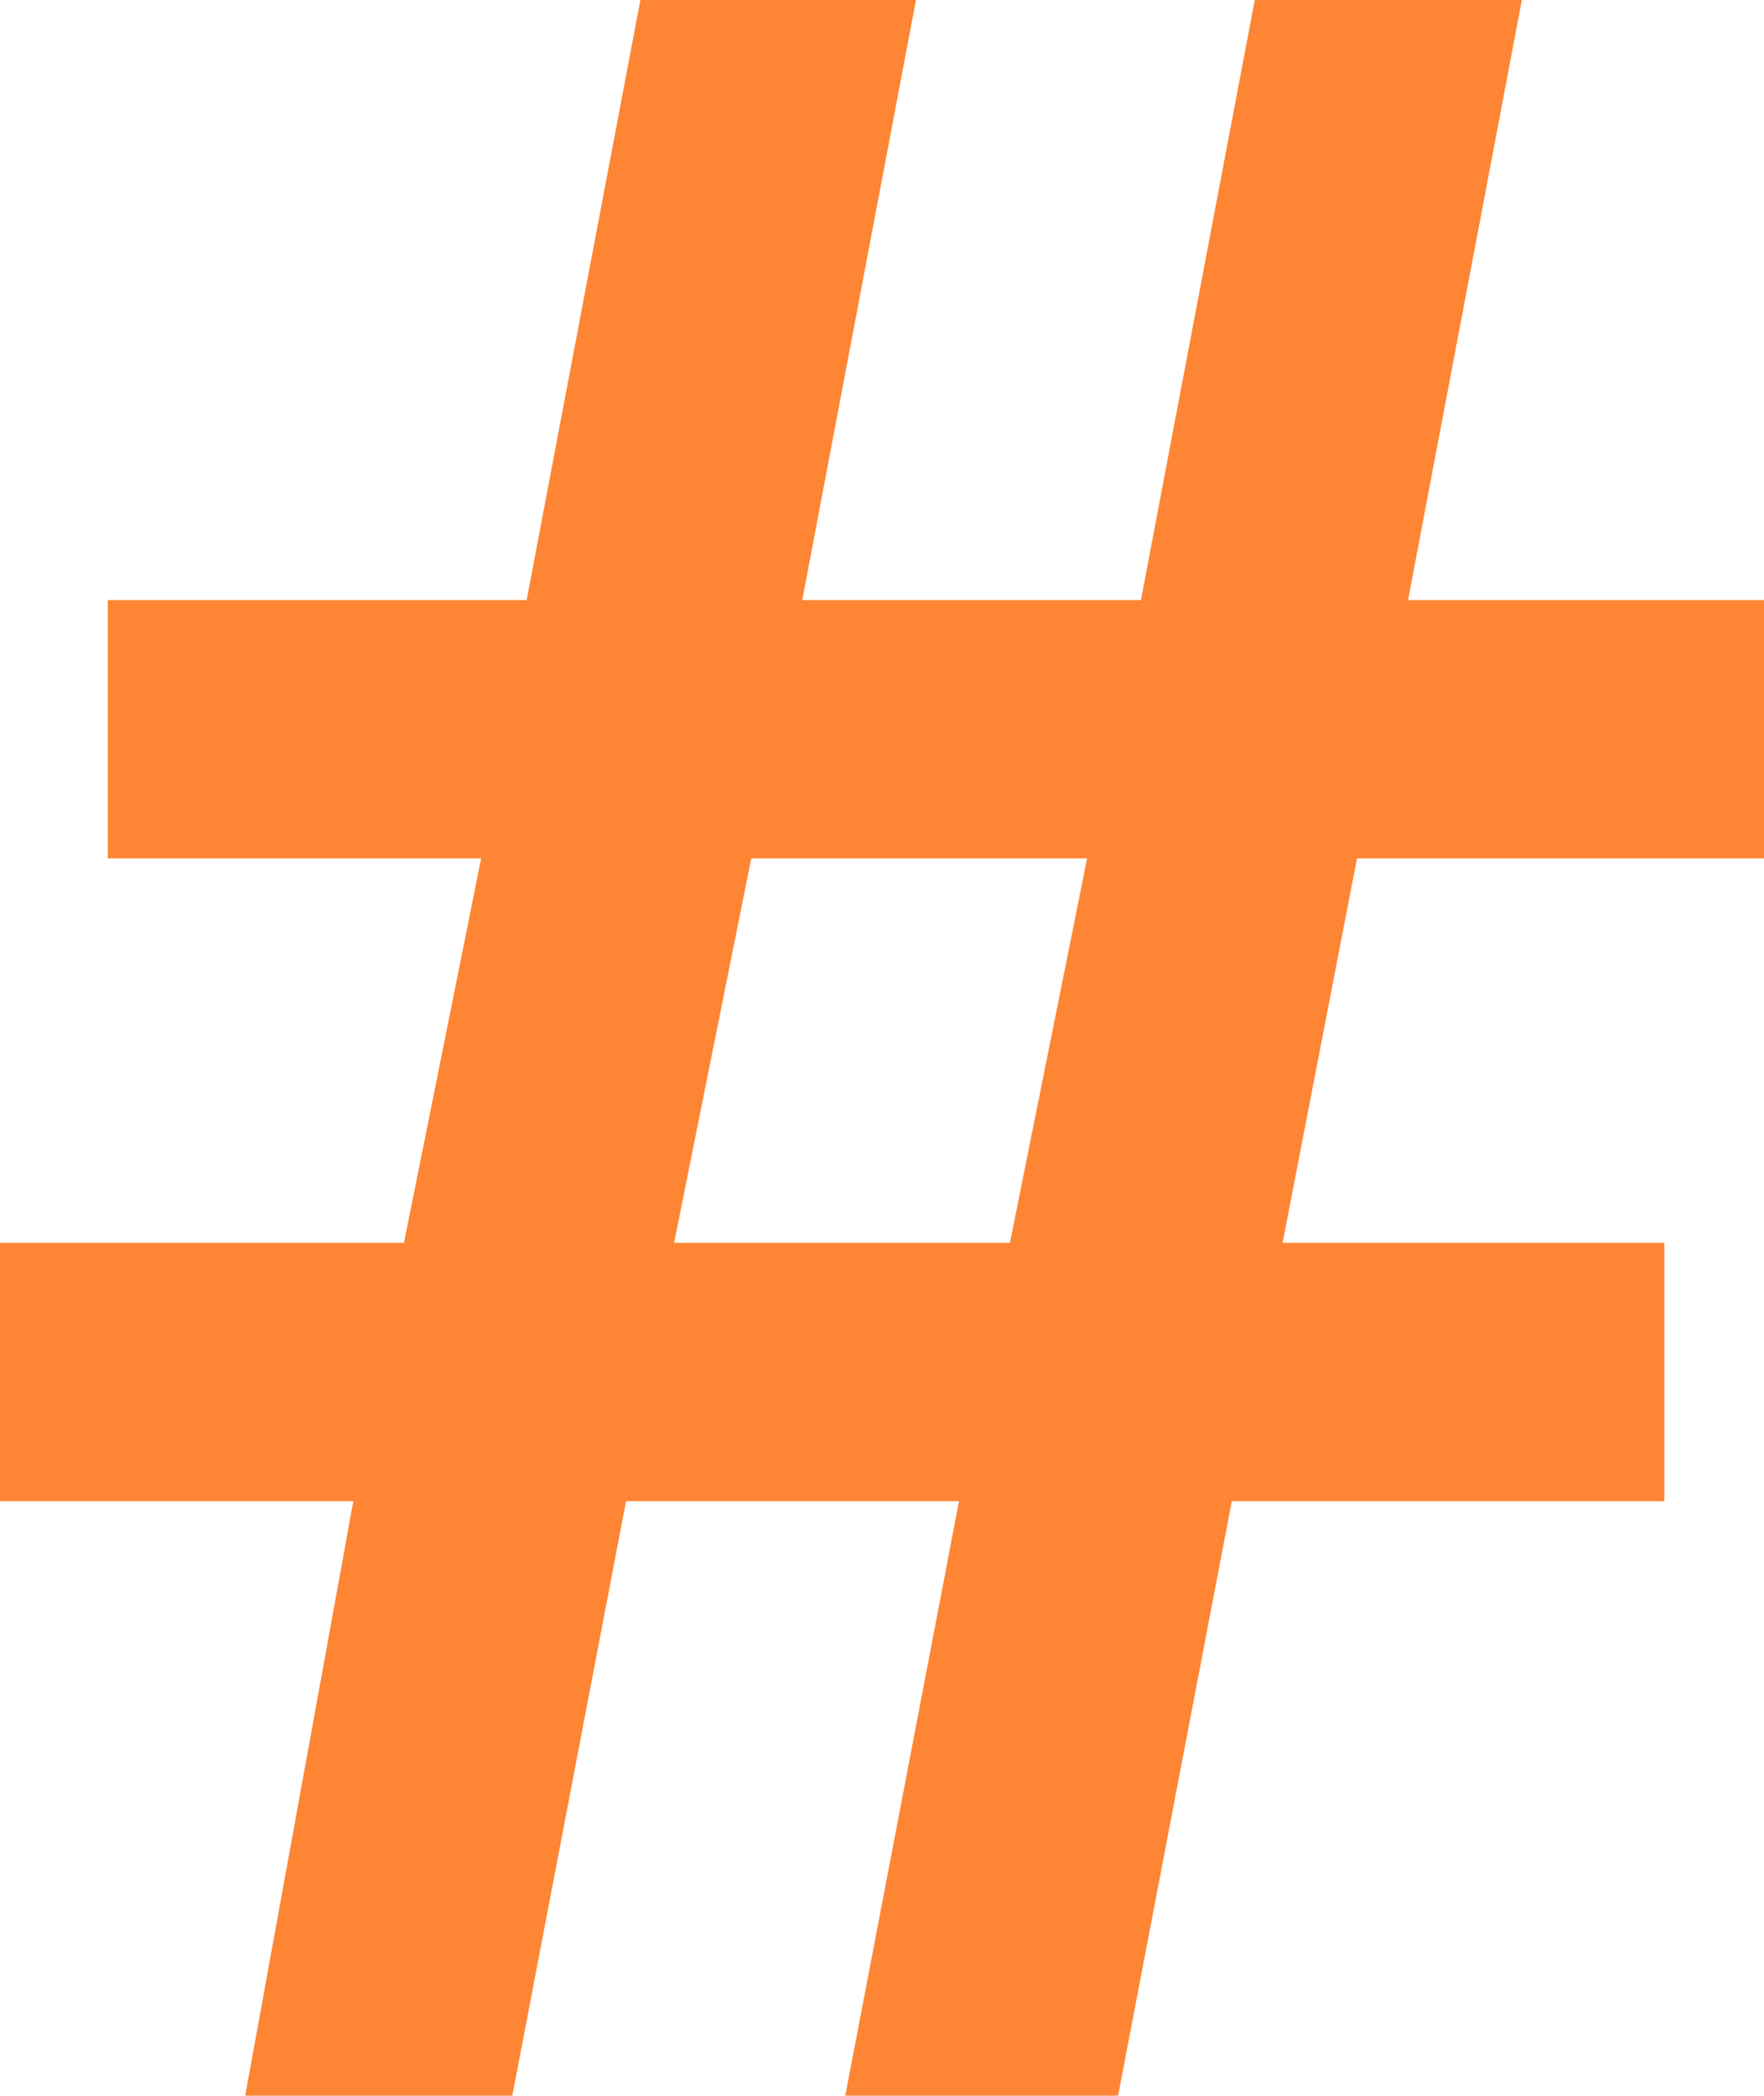
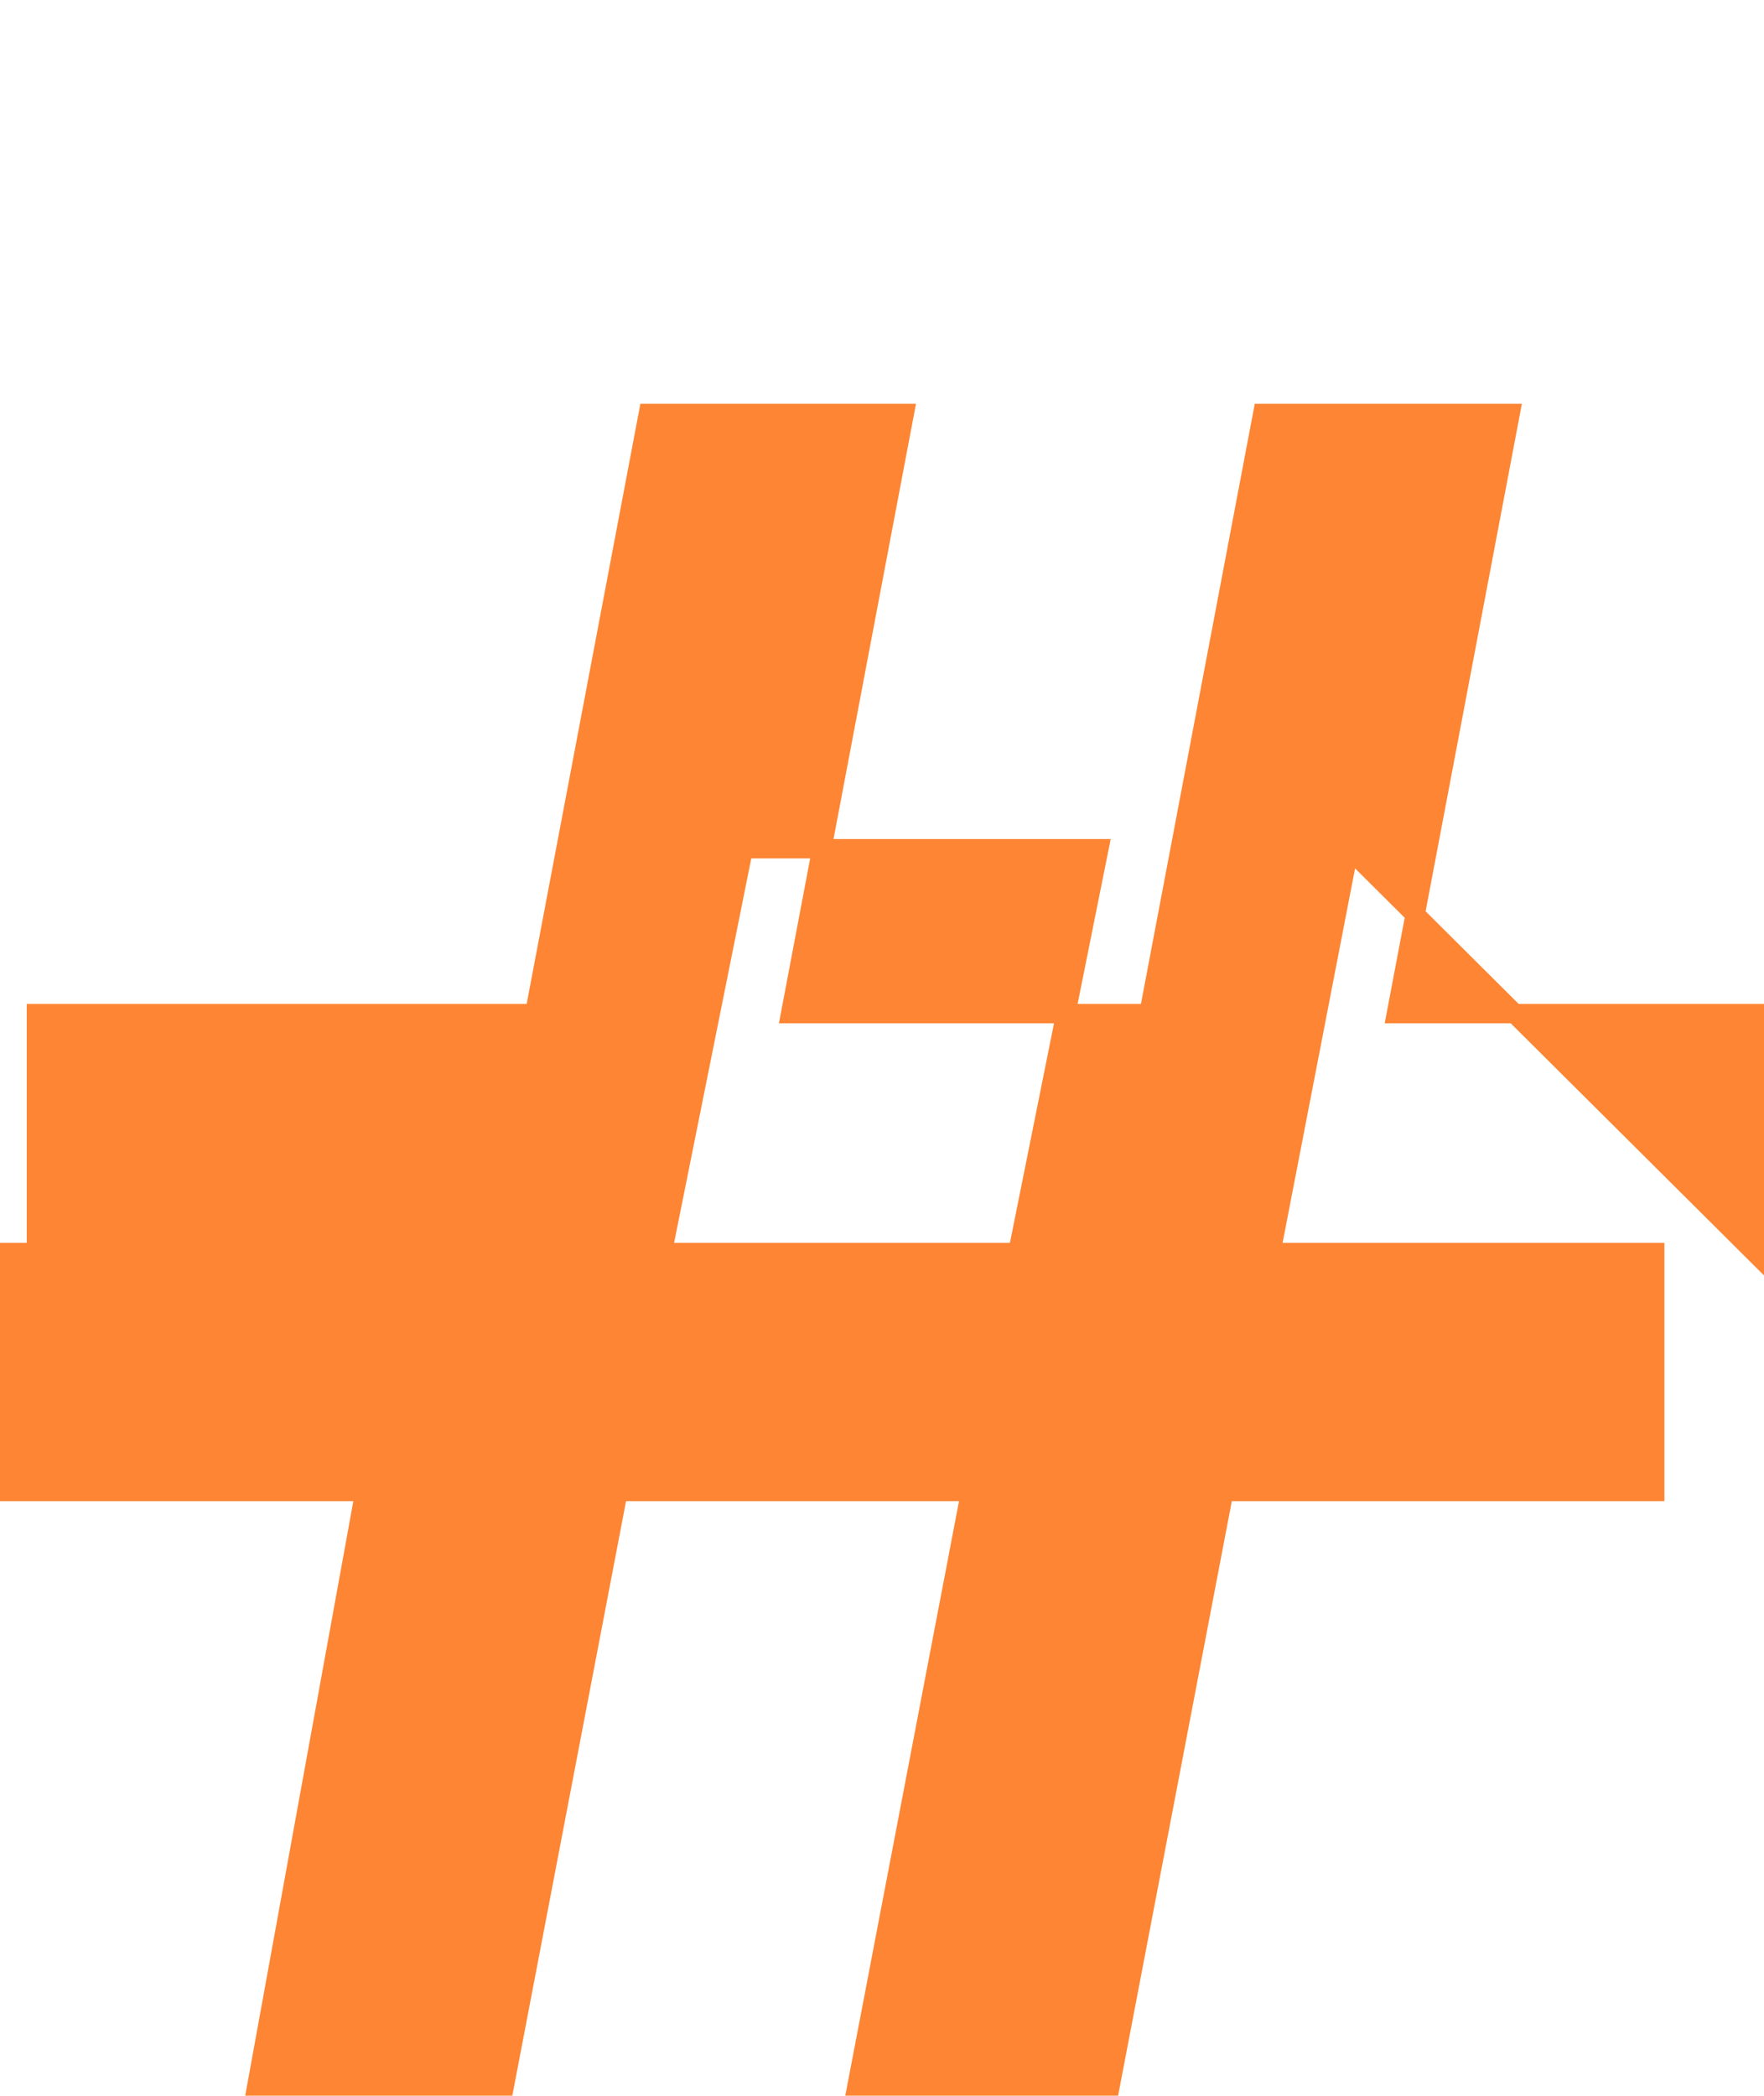
<svg xmlns="http://www.w3.org/2000/svg" width="18.258" height="21.687" viewBox="0 0 18.258 21.687">
  <defs>
    <style>.a{fill:#fd8533;stroke:#fd8533;stroke-width:0.2px;}</style>
  </defs>
  <g transform="translate(-346.966 -678.728)">
-     <path class="a" d="M360.929,687.511l-.809,4.179h3.973v2.473h-4.46l-1.177,6.152h-2.62l1.177-6.152h-3.65l-1.177,6.152h-2.562l1.119-6.152h-3.68V691.69h4.166l.839-4.179h-3.886v-2.473H352.5l1.177-6.21h2.649l-1.177,6.21h3.709l1.178-6.21h2.561l-1.178,6.21h3.709v2.473Zm-7.108,4.179h3.68l.839-4.179h-3.68Z" />
+     <path class="a" d="M360.929,687.511l-.809,4.179h3.973v2.473h-4.46l-1.177,6.152h-2.62l1.177-6.152h-3.65l-1.177,6.152h-2.562l1.119-6.152h-3.68V691.69h4.166h-3.886v-2.473H352.5l1.177-6.21h2.649l-1.177,6.21h3.709l1.178-6.21h2.561l-1.178,6.21h3.709v2.473Zm-7.108,4.179h3.68l.839-4.179h-3.68Z" />
  </g>
</svg>